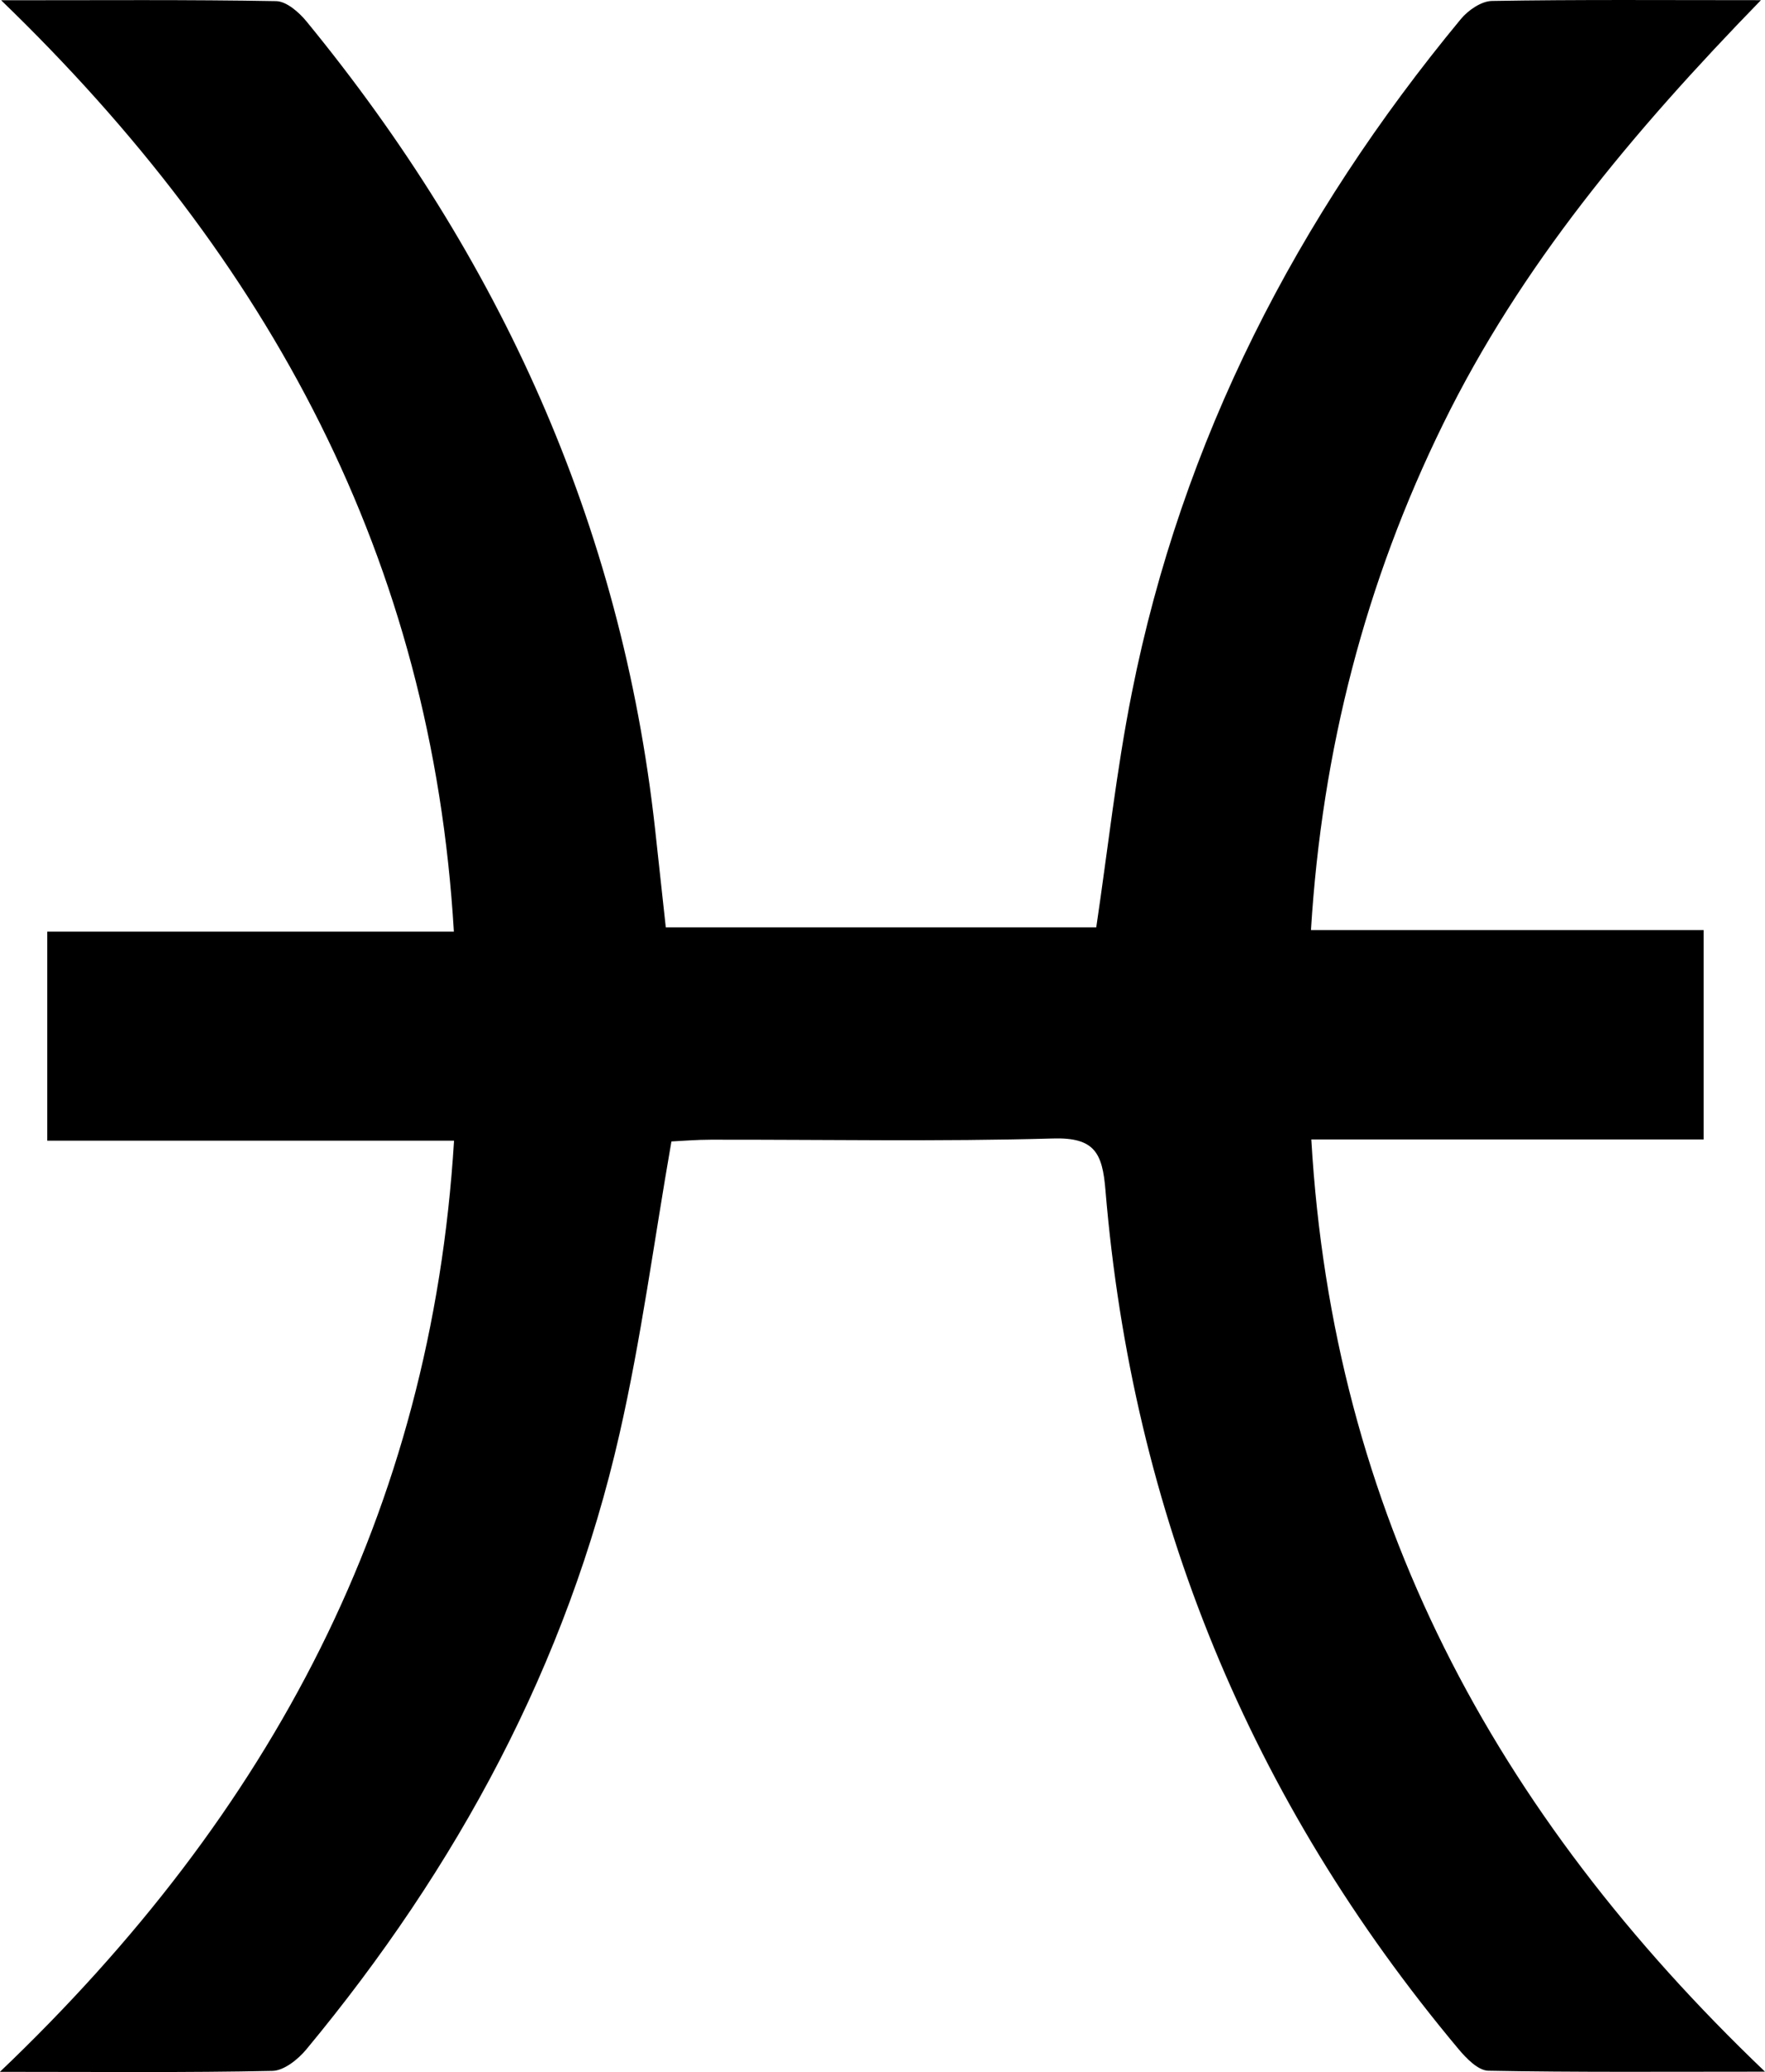
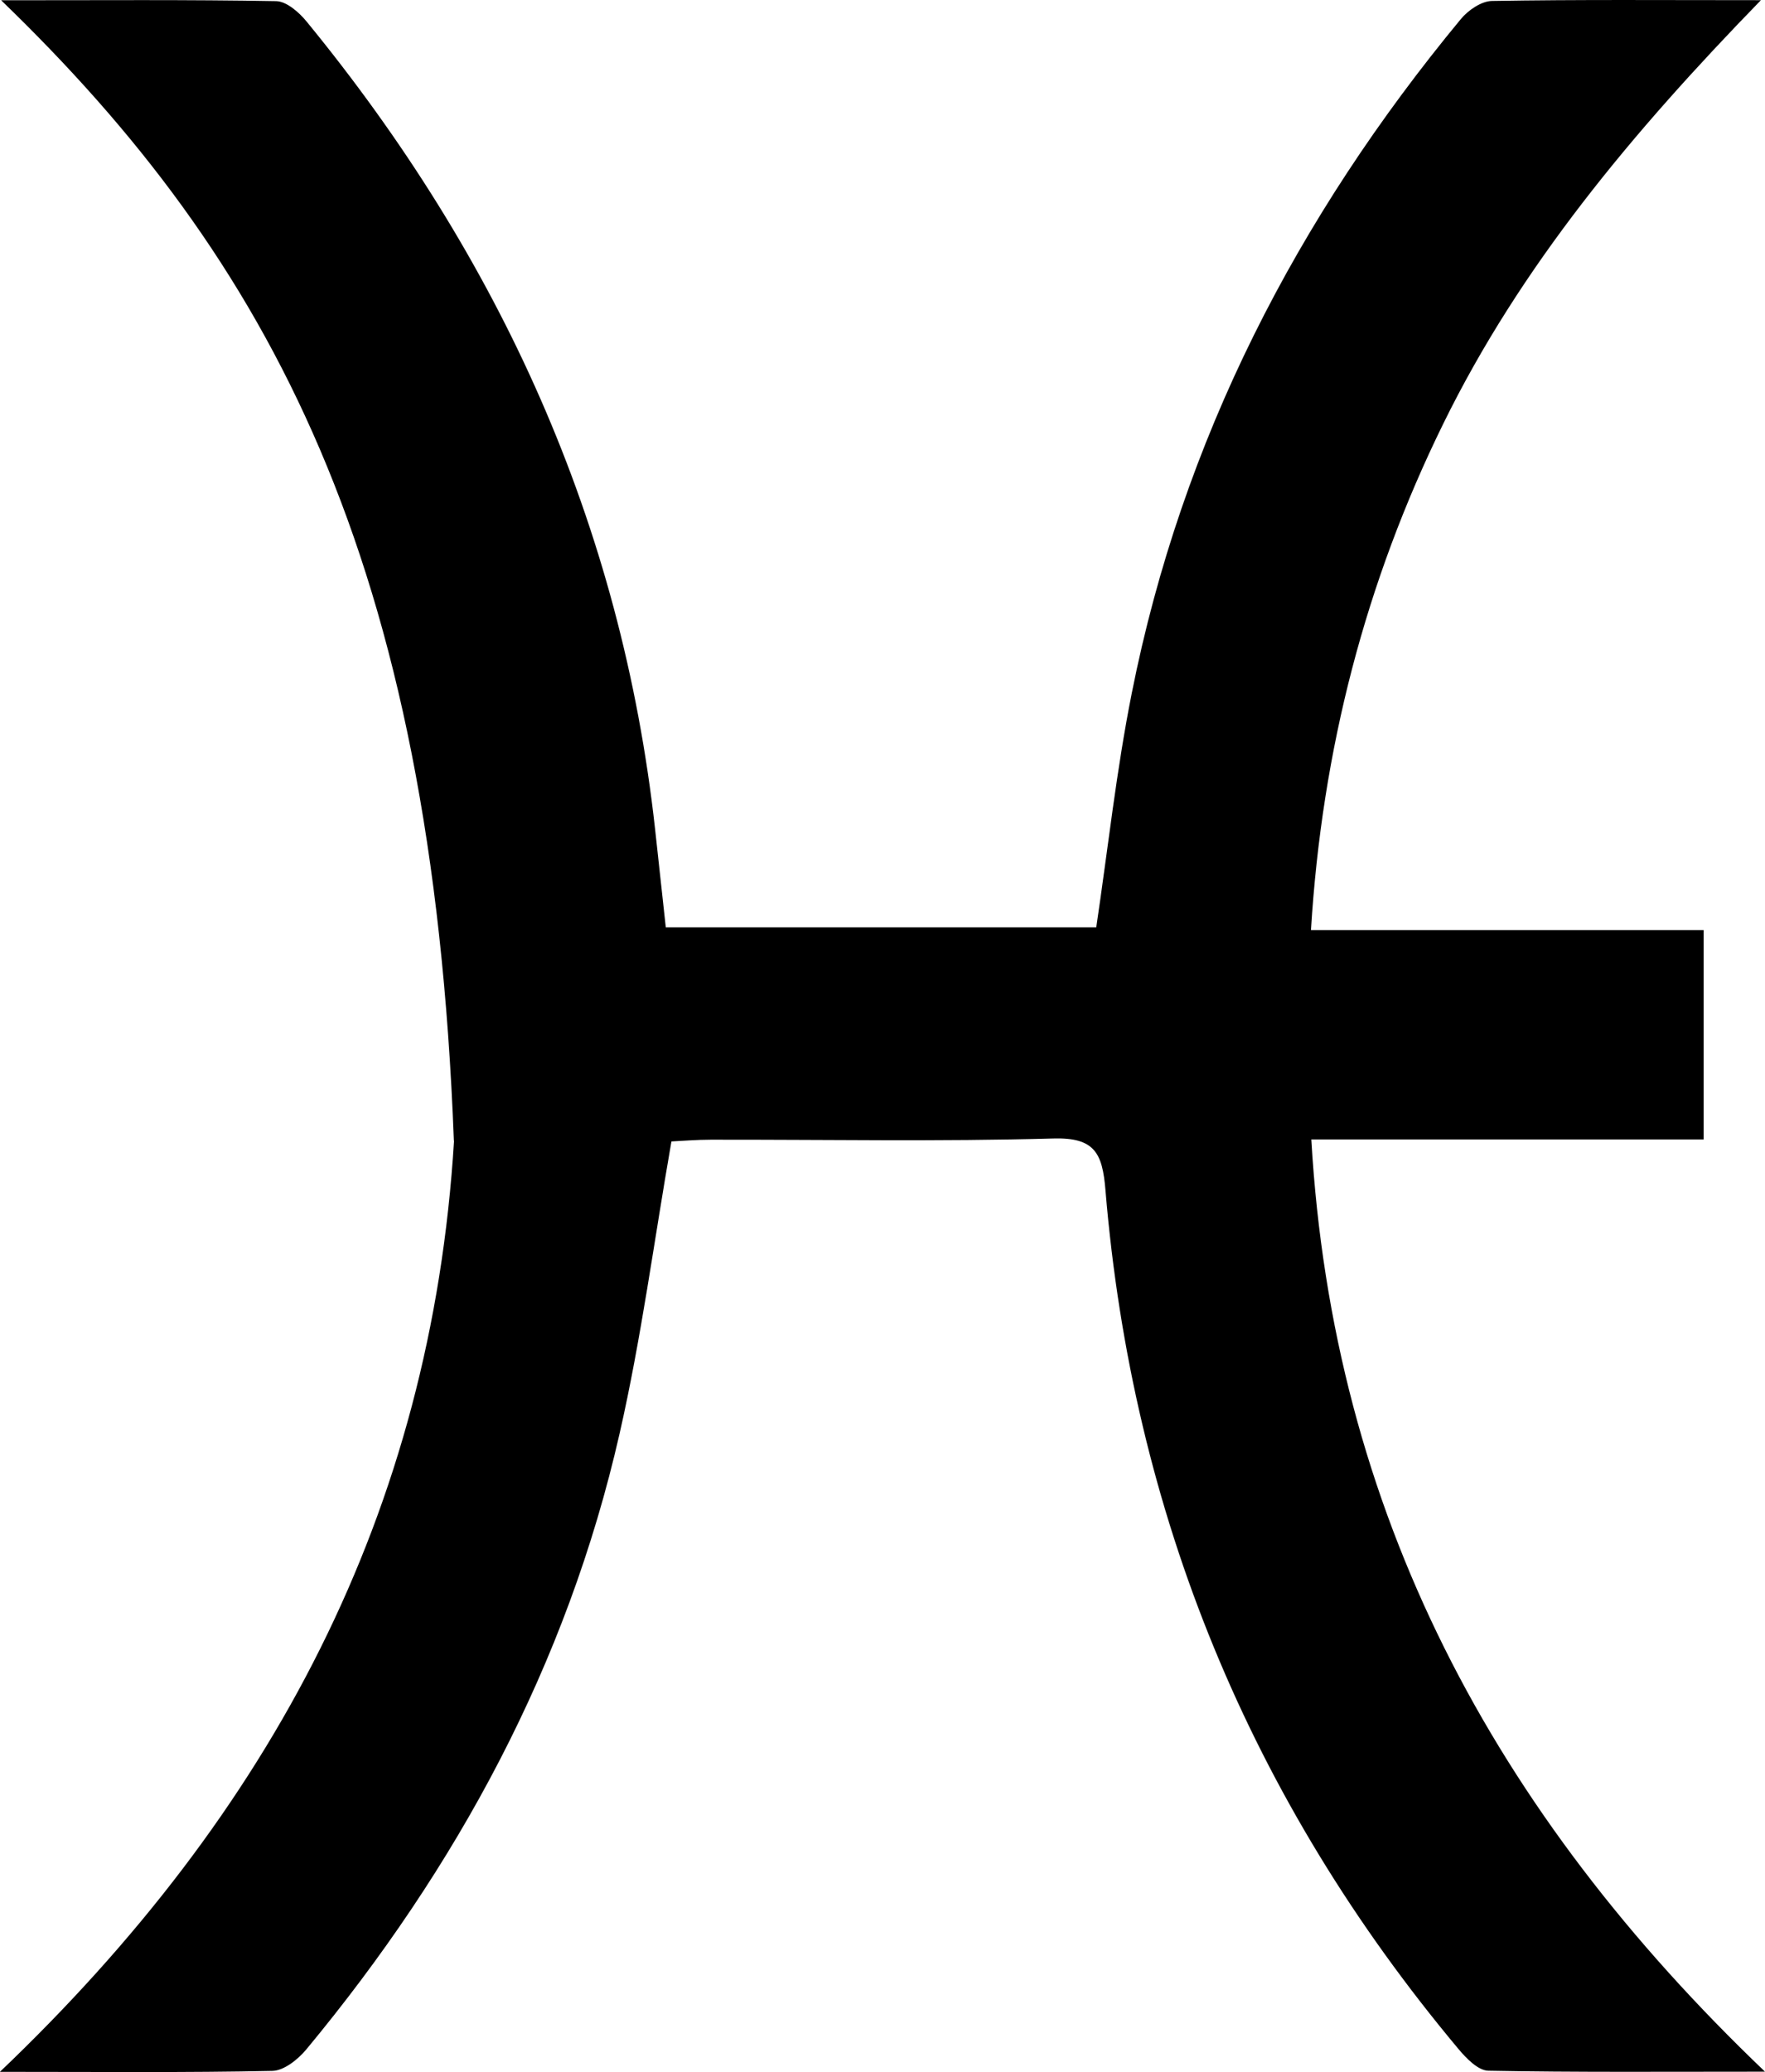
<svg xmlns="http://www.w3.org/2000/svg" id="Layer_2" data-name="Layer 2" viewBox="0 0 203.62 238.89">
  <defs>
    <style>
      .cls-1 {
        fill: #000;
        stroke-width: 0px;
      }
    </style>
  </defs>
  <g id="Layer_1-2" data-name="Layer 1">
-     <path class="cls-1" d="M126.47,106.92c1.34-9,2.32-18.09,4.1-27.02,5.81-29.2,19.06-54.86,37.96-77.7.84-1.02,2.37-2.07,3.59-2.09,9.94-.17,19.87-.09,31.03-.09-14.85,15.26-27.71,30.63-36.65,48.84-8.97,18.26-13.98,37.56-15.26,58.37h45.3v24.14h-45.26c2.5,42.99,21.01,77.57,52.34,107.48-11.75,0-21.84.08-31.92-.11-1.17-.02-2.54-1.42-3.44-2.5-24.04-28.7-37.63-61.75-40.73-99.04-.35-4.24-1.23-6.08-6.03-5.94-13.16.37-26.33.12-39.5.14-1.63,0-3.26.14-4.54.2-2.01,11.5-3.48,22.71-5.98,33.68-6.06,26.65-18.76,50.05-36.13,70.99-.96,1.16-2.58,2.46-3.92,2.49-9.92.21-19.86.11-31.44.11,31.34-29.86,49.77-64.54,52.39-107.36H5.45v-24.1h46.91C49.83,64.49,31.15,29.96.13.03,11.69.03,21.77-.05,31.85.13c1.2.02,2.64,1.28,3.51,2.34,22.29,27.18,36.32,57.94,40.21,93.08.4,3.64.8,7.28,1.24,11.37h49.66Z" />
+     <path class="cls-1" d="M126.47,106.92c1.34-9,2.32-18.09,4.1-27.02,5.81-29.2,19.06-54.86,37.96-77.7.84-1.02,2.37-2.07,3.59-2.09,9.94-.17,19.87-.09,31.03-.09-14.85,15.26-27.71,30.63-36.65,48.84-8.97,18.26-13.98,37.56-15.26,58.37h45.3v24.14h-45.26c2.5,42.99,21.01,77.57,52.34,107.48-11.75,0-21.84.08-31.92-.11-1.17-.02-2.54-1.42-3.44-2.5-24.04-28.7-37.63-61.75-40.73-99.04-.35-4.24-1.23-6.08-6.03-5.94-13.16.37-26.33.12-39.5.14-1.63,0-3.26.14-4.54.2-2.01,11.5-3.48,22.71-5.98,33.68-6.06,26.65-18.76,50.05-36.13,70.99-.96,1.16-2.58,2.46-3.92,2.49-9.92.21-19.86.11-31.44.11,31.34-29.86,49.77-64.54,52.39-107.36H5.45h46.91C49.83,64.49,31.15,29.96.13.03,11.69.03,21.77-.05,31.85.13c1.2.02,2.64,1.28,3.51,2.34,22.29,27.18,36.32,57.94,40.21,93.08.4,3.64.8,7.28,1.24,11.37h49.66Z" />
  </g>
</svg>